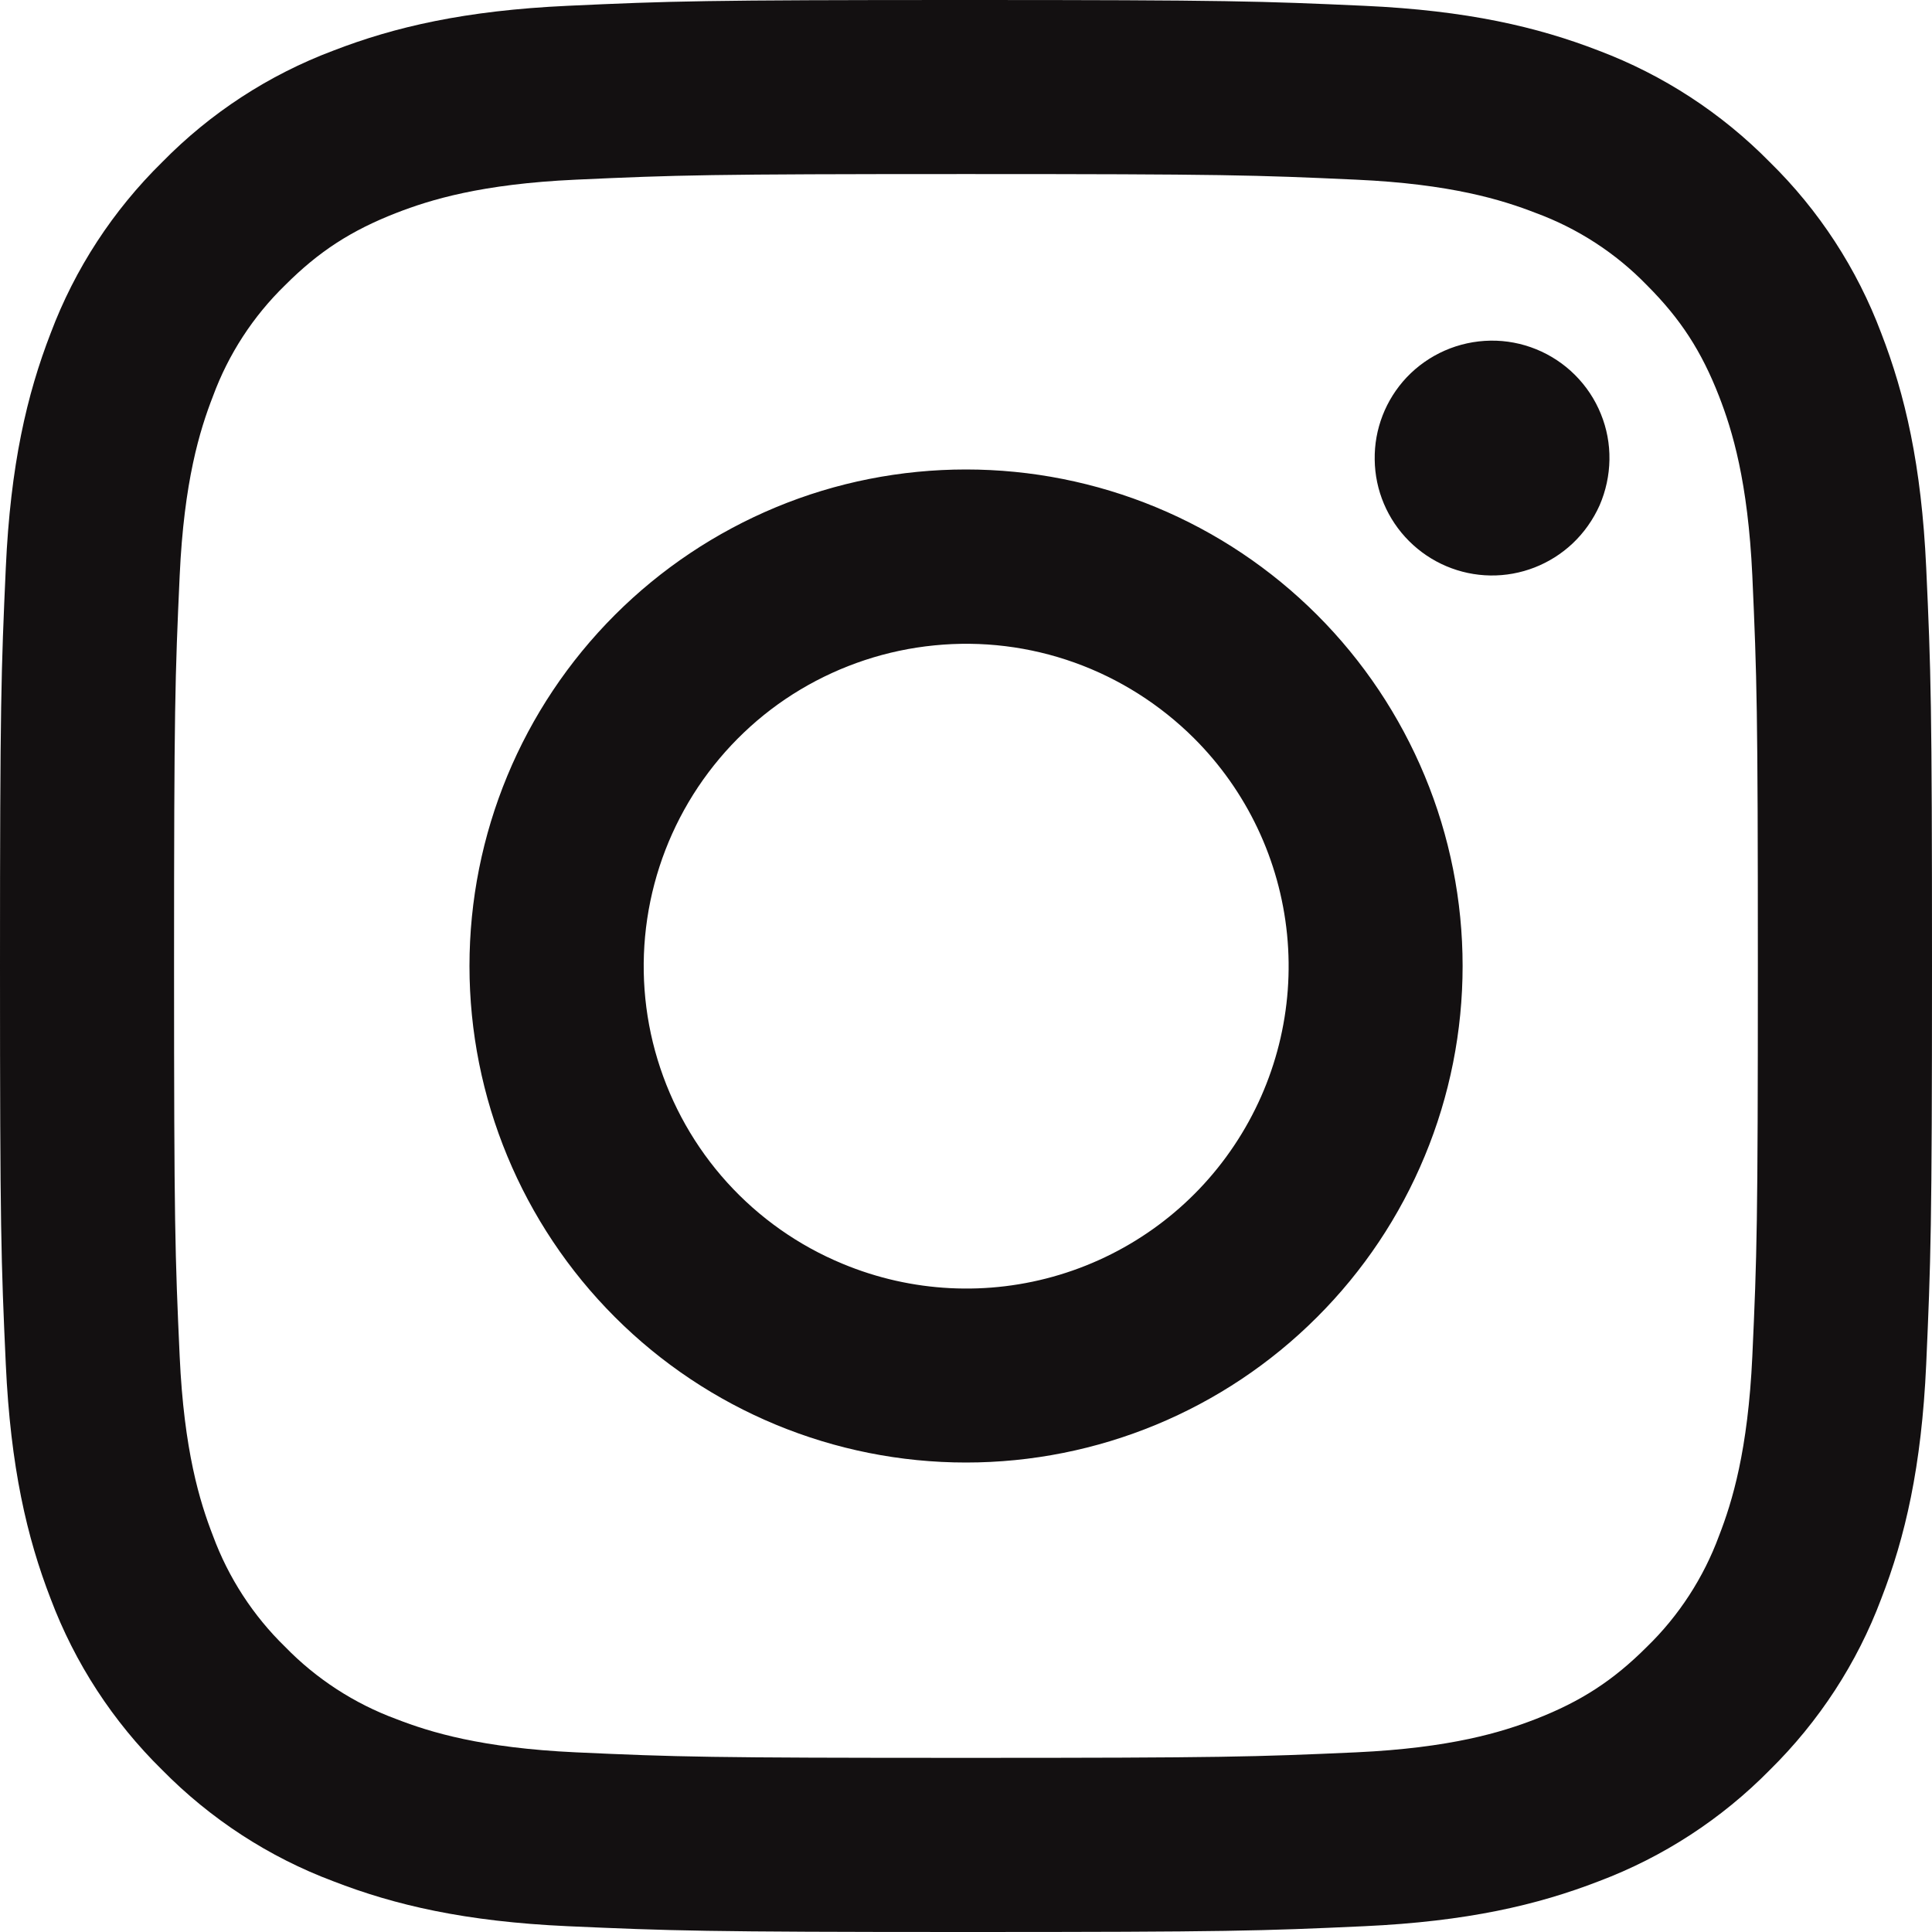
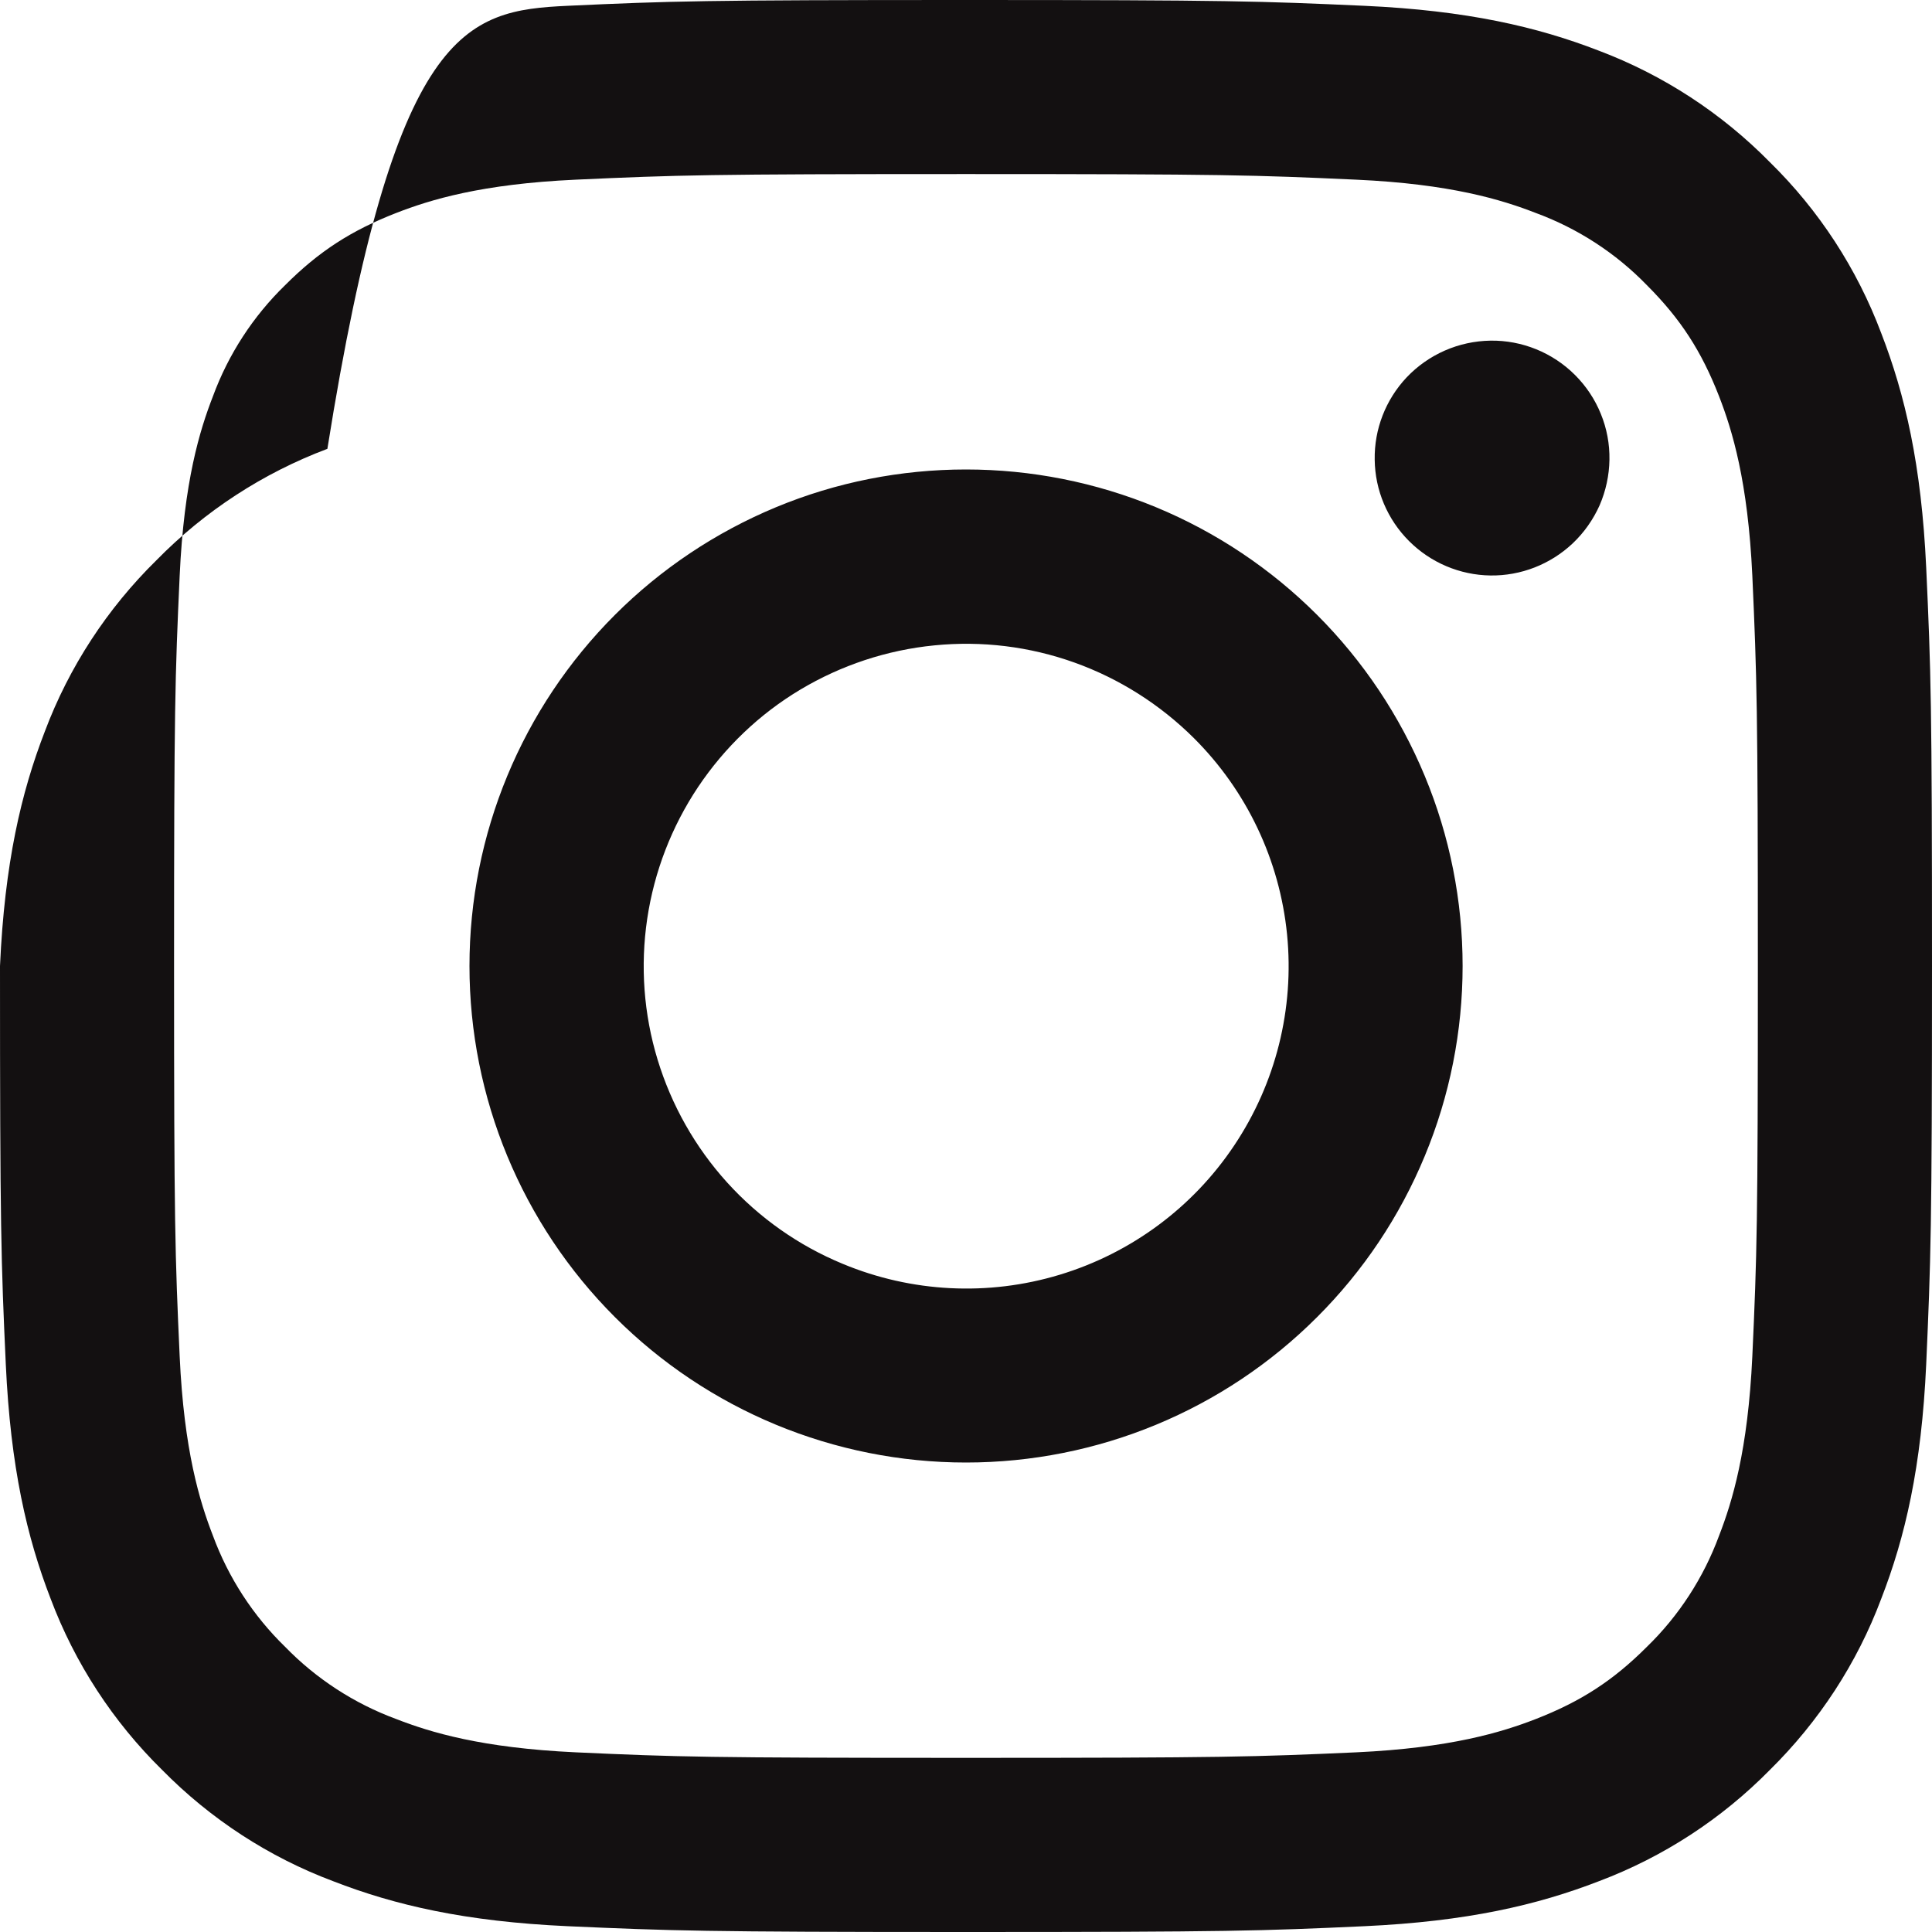
<svg xmlns="http://www.w3.org/2000/svg" version="1.1" id="Layer_1" x="0px" y="0px" width="22px" height="22px" viewBox="0 0 22 22" enable-background="new 0 0 22 22" xml:space="preserve">
-   <path fill="#131011" d="M6.465,0.066C7.638,0.012,8.012,0,11,0c2.988,0,3.361,0.013,4.534,0.066c1.172,0.053,1.972,0.24,2.672,0.511  c0.733,0.277,1.397,0.71,1.948,1.27c0.56,0.549,0.992,1.213,1.268,1.947c0.271,0.7,0.458,1.5,0.512,2.67  C21.988,7.639,22,8.013,22,11c0,2.988-0.014,3.361-0.066,4.535c-0.053,1.17-0.24,1.97-0.512,2.67  c-0.275,0.734-0.709,1.398-1.268,1.949c-0.551,0.56-1.215,0.992-1.948,1.268c-0.7,0.271-1.5,0.458-2.67,0.512  C14.361,21.988,13.988,22,11,22c-2.988,0-3.362-0.014-4.535-0.066c-1.17-0.053-1.97-0.24-2.67-0.512  c-0.734-0.275-1.399-0.709-1.949-1.268c-0.56-0.55-0.993-1.215-1.269-1.948c-0.271-0.7-0.457-1.5-0.511-2.67  C0.012,14.361,0,13.986,0,11c0-2.988,0.013-3.362,0.066-4.534c0.053-1.172,0.24-1.972,0.511-2.672  c0.276-0.734,0.71-1.398,1.27-1.948c0.549-0.56,1.213-0.993,1.947-1.269C4.494,0.306,5.294,0.12,6.465,0.066L6.465,0.066z   M15.445,2.046C14.285,1.993,13.938,1.982,11,1.982c-2.937,0-3.285,0.011-4.445,0.064C5.482,2.095,4.9,2.274,4.512,2.425  c-0.513,0.2-0.88,0.437-1.265,0.822C2.882,3.602,2.601,4.034,2.425,4.512C2.274,4.9,2.095,5.482,2.046,6.555  C1.993,7.715,1.982,8.063,1.982,11c0,2.938,0.011,3.285,0.064,4.445c0.049,1.072,0.228,1.654,0.379,2.043  c0.176,0.477,0.457,0.91,0.822,1.265c0.355,0.365,0.788,0.646,1.265,0.822c0.388,0.151,0.97,0.329,2.043,0.379  c1.16,0.053,1.507,0.063,4.445,0.063c2.938,0,3.285-0.011,4.445-0.063c1.072-0.05,1.654-0.228,2.043-0.379  c0.513-0.2,0.88-0.437,1.265-0.822c0.365-0.354,0.646-0.788,0.822-1.265c0.151-0.389,0.329-0.971,0.379-2.043  c0.053-1.16,0.063-1.508,0.063-4.445c0-2.937-0.011-3.285-0.063-4.445c-0.05-1.073-0.228-1.655-0.379-2.043  c-0.2-0.513-0.437-0.88-0.822-1.265c-0.354-0.365-0.787-0.646-1.265-0.822C17.1,2.274,16.518,2.095,15.445,2.046z M9.595,14.391  c0.785,0.327,1.658,0.371,2.471,0.125c0.814-0.246,1.518-0.767,1.989-1.474c0.472-0.706,0.685-1.555,0.601-2.401  s-0.459-1.636-1.061-2.236c-0.385-0.383-0.849-0.677-1.359-0.86c-0.511-0.183-1.056-0.25-1.596-0.196  c-0.54,0.053-1.062,0.226-1.527,0.504S8.251,8.511,7.949,8.962c-0.301,0.451-0.499,0.963-0.579,1.5s-0.04,1.085,0.118,1.604  c0.158,0.519,0.428,0.997,0.792,1.399S9.094,14.184,9.595,14.391z M7.002,7.002C7.527,6.477,8.15,6.061,8.836,5.776  s1.421-0.43,2.164-0.43c0.742,0,1.478,0.146,2.164,0.43c0.686,0.284,1.309,0.701,1.834,1.226s0.941,1.148,1.226,1.834  s0.431,1.421,0.431,2.164c0,0.742-0.146,1.478-0.431,2.164c-0.284,0.686-0.7,1.309-1.226,1.834C13.938,16.059,12.5,16.654,11,16.654  c-1.5,0-2.938-0.596-3.998-1.656S5.346,12.5,5.346,11C5.346,9.5,5.941,8.063,7.002,7.002z M17.908,6.188  c0.13-0.123,0.234-0.271,0.307-0.434c0.071-0.164,0.109-0.34,0.112-0.519s-0.03-0.356-0.098-0.522  c-0.067-0.166-0.167-0.316-0.294-0.443c-0.126-0.126-0.277-0.226-0.442-0.293s-0.343-0.101-0.522-0.098  c-0.179,0.003-0.355,0.041-0.519,0.113c-0.164,0.072-0.312,0.176-0.435,0.306c-0.238,0.253-0.369,0.589-0.363,0.937  c0.004,0.348,0.145,0.68,0.391,0.926c0.246,0.246,0.578,0.387,0.926,0.392C17.318,6.558,17.654,6.427,17.908,6.188z" />
+   <path fill="#131011" d="M6.465,0.066C7.638,0.012,8.012,0,11,0c2.988,0,3.361,0.013,4.534,0.066c1.172,0.053,1.972,0.24,2.672,0.511  c0.733,0.277,1.397,0.71,1.948,1.27c0.56,0.549,0.992,1.213,1.268,1.947c0.271,0.7,0.458,1.5,0.512,2.67  C21.988,7.639,22,8.013,22,11c0,2.988-0.014,3.361-0.066,4.535c-0.053,1.17-0.24,1.97-0.512,2.67  c-0.275,0.734-0.709,1.398-1.268,1.949c-0.551,0.56-1.215,0.992-1.948,1.268c-0.7,0.271-1.5,0.458-2.67,0.512  C14.361,21.988,13.988,22,11,22c-2.988,0-3.362-0.014-4.535-0.066c-1.17-0.053-1.97-0.24-2.67-0.512  c-0.734-0.275-1.399-0.709-1.949-1.268c-0.56-0.55-0.993-1.215-1.269-1.948c-0.271-0.7-0.457-1.5-0.511-2.67  C0.012,14.361,0,13.986,0,11c0.053-1.172,0.24-1.972,0.511-2.672  c0.276-0.734,0.71-1.398,1.27-1.948c0.549-0.56,1.213-0.993,1.947-1.269C4.494,0.306,5.294,0.12,6.465,0.066L6.465,0.066z   M15.445,2.046C14.285,1.993,13.938,1.982,11,1.982c-2.937,0-3.285,0.011-4.445,0.064C5.482,2.095,4.9,2.274,4.512,2.425  c-0.513,0.2-0.88,0.437-1.265,0.822C2.882,3.602,2.601,4.034,2.425,4.512C2.274,4.9,2.095,5.482,2.046,6.555  C1.993,7.715,1.982,8.063,1.982,11c0,2.938,0.011,3.285,0.064,4.445c0.049,1.072,0.228,1.654,0.379,2.043  c0.176,0.477,0.457,0.91,0.822,1.265c0.355,0.365,0.788,0.646,1.265,0.822c0.388,0.151,0.97,0.329,2.043,0.379  c1.16,0.053,1.507,0.063,4.445,0.063c2.938,0,3.285-0.011,4.445-0.063c1.072-0.05,1.654-0.228,2.043-0.379  c0.513-0.2,0.88-0.437,1.265-0.822c0.365-0.354,0.646-0.788,0.822-1.265c0.151-0.389,0.329-0.971,0.379-2.043  c0.053-1.16,0.063-1.508,0.063-4.445c0-2.937-0.011-3.285-0.063-4.445c-0.05-1.073-0.228-1.655-0.379-2.043  c-0.2-0.513-0.437-0.88-0.822-1.265c-0.354-0.365-0.787-0.646-1.265-0.822C17.1,2.274,16.518,2.095,15.445,2.046z M9.595,14.391  c0.785,0.327,1.658,0.371,2.471,0.125c0.814-0.246,1.518-0.767,1.989-1.474c0.472-0.706,0.685-1.555,0.601-2.401  s-0.459-1.636-1.061-2.236c-0.385-0.383-0.849-0.677-1.359-0.86c-0.511-0.183-1.056-0.25-1.596-0.196  c-0.54,0.053-1.062,0.226-1.527,0.504S8.251,8.511,7.949,8.962c-0.301,0.451-0.499,0.963-0.579,1.5s-0.04,1.085,0.118,1.604  c0.158,0.519,0.428,0.997,0.792,1.399S9.094,14.184,9.595,14.391z M7.002,7.002C7.527,6.477,8.15,6.061,8.836,5.776  s1.421-0.43,2.164-0.43c0.742,0,1.478,0.146,2.164,0.43c0.686,0.284,1.309,0.701,1.834,1.226s0.941,1.148,1.226,1.834  s0.431,1.421,0.431,2.164c0,0.742-0.146,1.478-0.431,2.164c-0.284,0.686-0.7,1.309-1.226,1.834C13.938,16.059,12.5,16.654,11,16.654  c-1.5,0-2.938-0.596-3.998-1.656S5.346,12.5,5.346,11C5.346,9.5,5.941,8.063,7.002,7.002z M17.908,6.188  c0.13-0.123,0.234-0.271,0.307-0.434c0.071-0.164,0.109-0.34,0.112-0.519s-0.03-0.356-0.098-0.522  c-0.067-0.166-0.167-0.316-0.294-0.443c-0.126-0.126-0.277-0.226-0.442-0.293s-0.343-0.101-0.522-0.098  c-0.179,0.003-0.355,0.041-0.519,0.113c-0.164,0.072-0.312,0.176-0.435,0.306c-0.238,0.253-0.369,0.589-0.363,0.937  c0.004,0.348,0.145,0.68,0.391,0.926c0.246,0.246,0.578,0.387,0.926,0.392C17.318,6.558,17.654,6.427,17.908,6.188z" />
</svg>